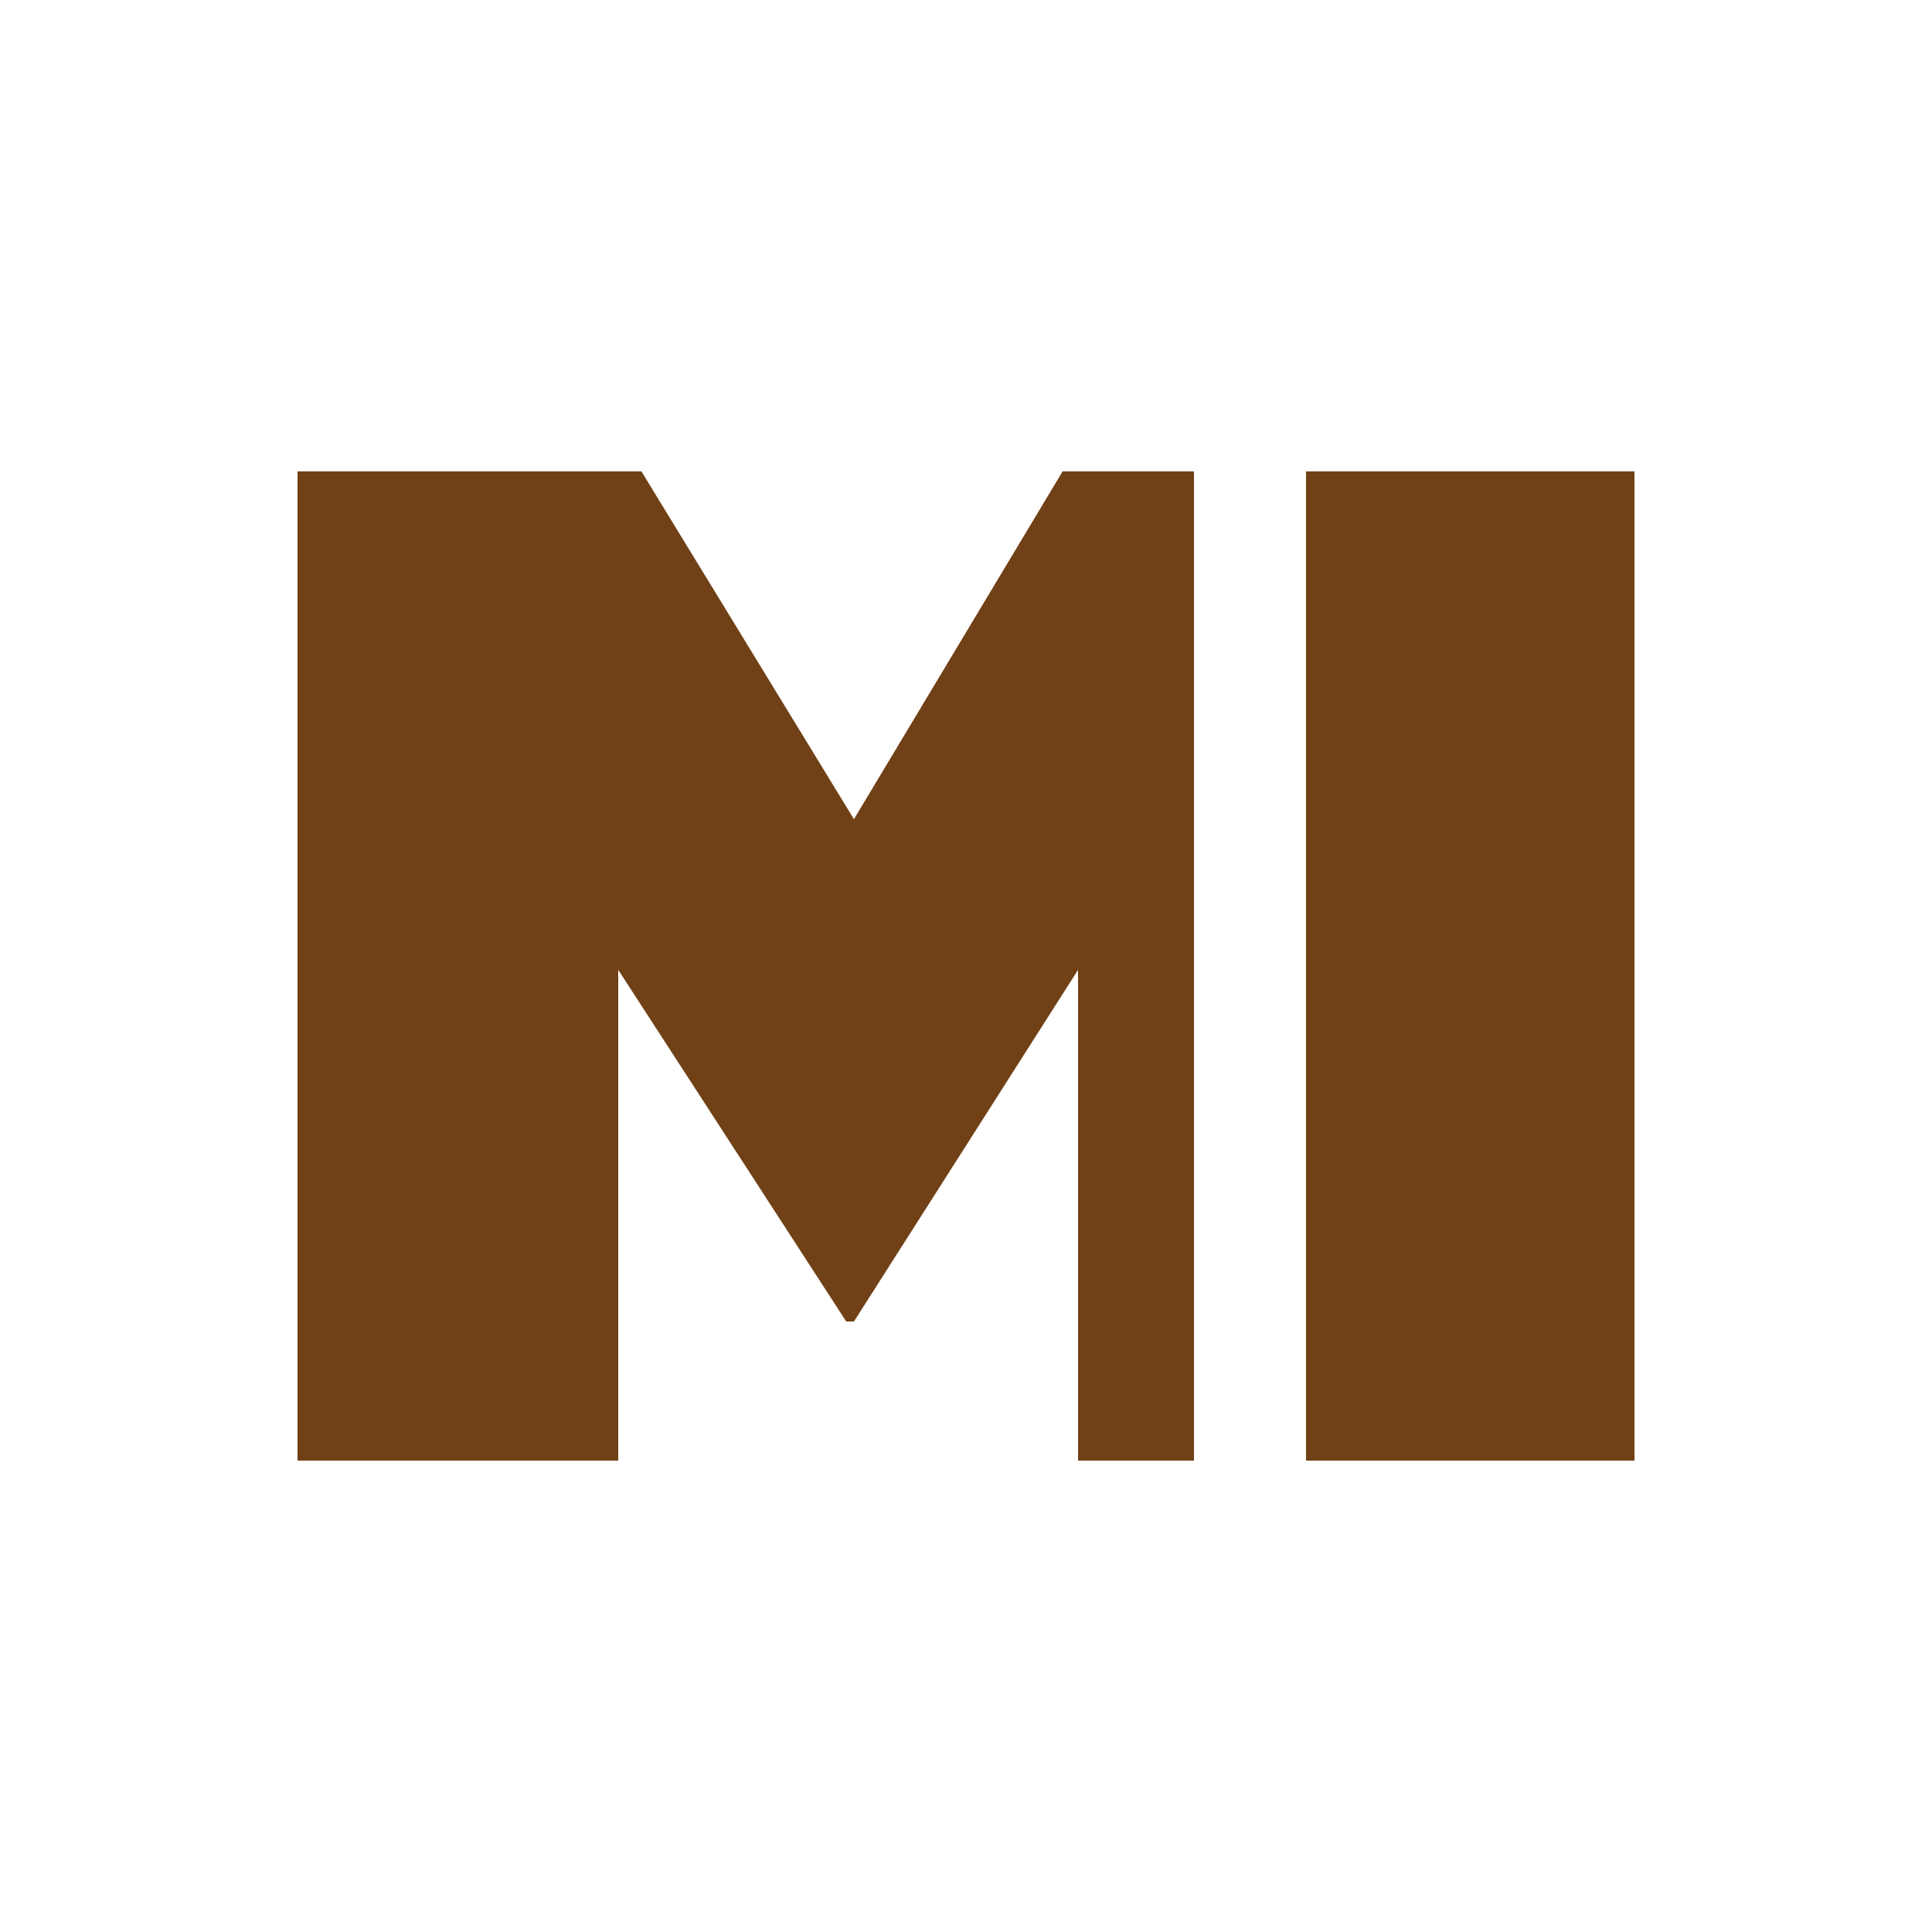
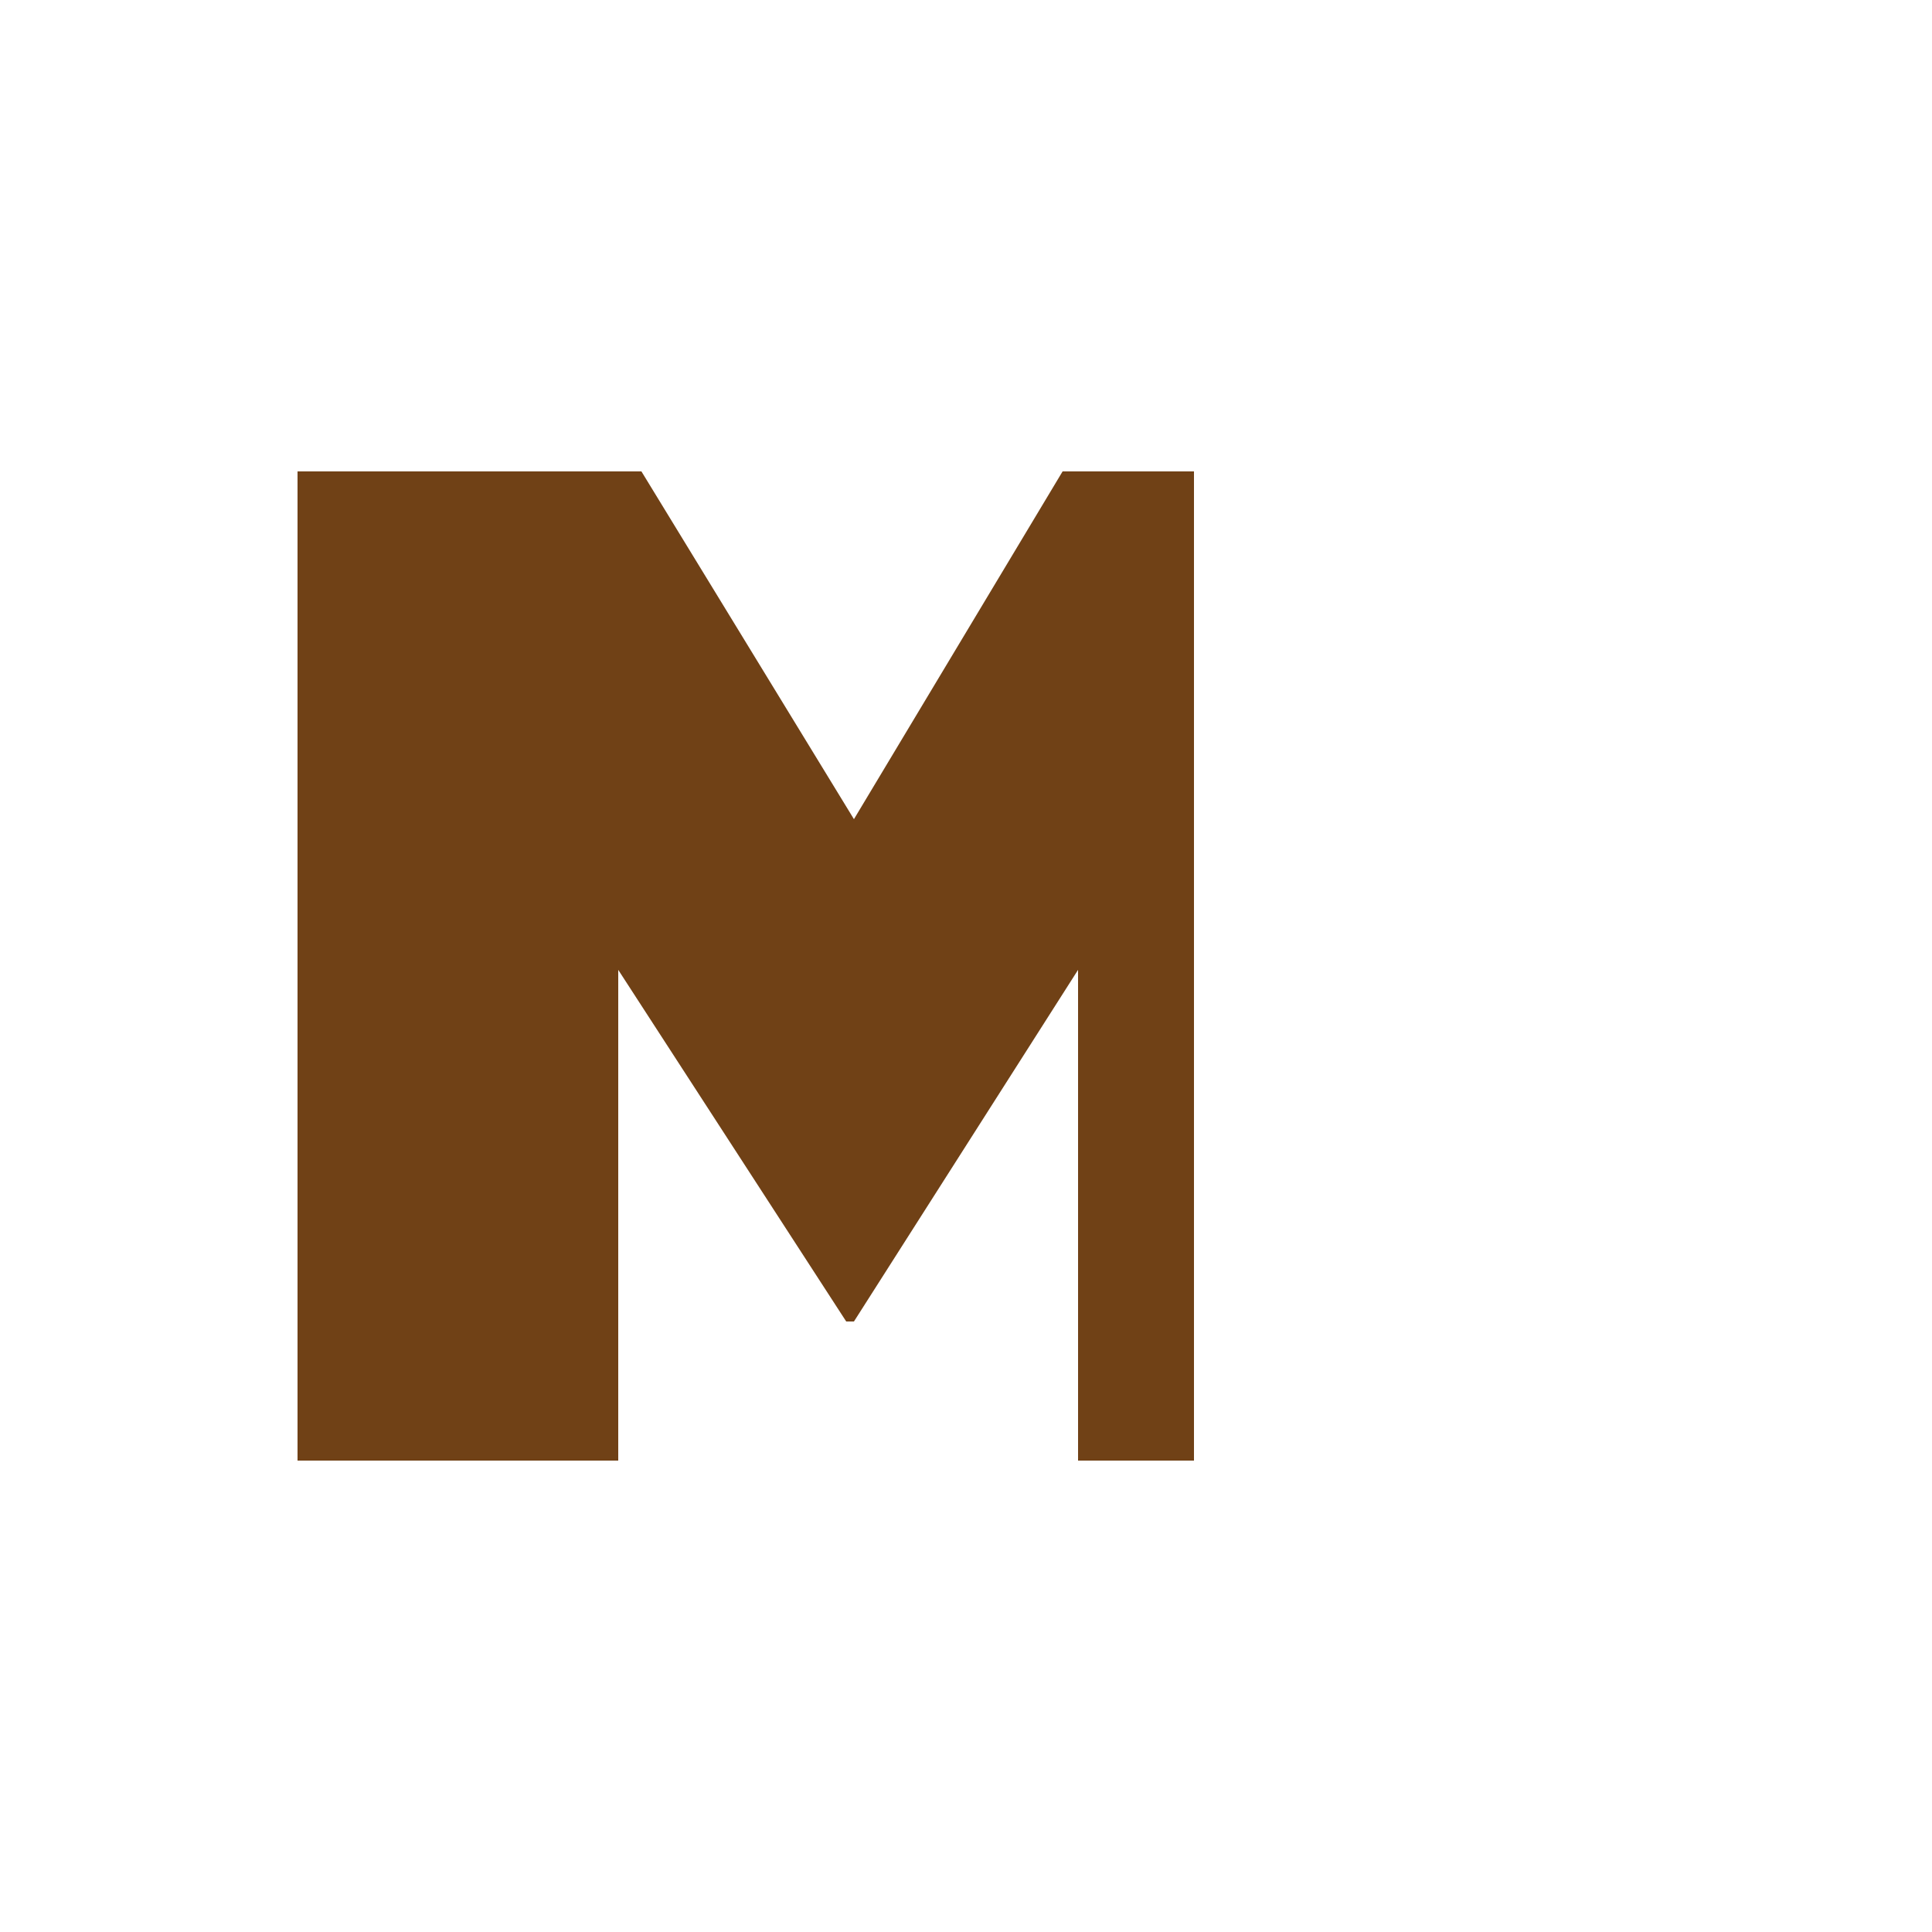
<svg xmlns="http://www.w3.org/2000/svg" version="1.1" id="Capa_1" x="0px" y="0px" viewBox="0 0 50 50" style="enable-background:new 0 0 50 50;" xml:space="preserve">
  <style type="text/css">
	.st0{fill:#704116;}
</style>
  <g>
    <polygon class="st0" points="30.9,37.8 30.9,12.2 27.5,12.2 22.1,21.2 16.6,12.2 7.7,12.2 7.7,37.8 16,37.8 16,25.1 21.9,34.2    22.1,34.2 27.9,25.1 27.9,37.8  " />
-     <path class="st0" d="M33.8,12.2h8.5v25.6h-8.5V12.2z" />
  </g>
</svg>